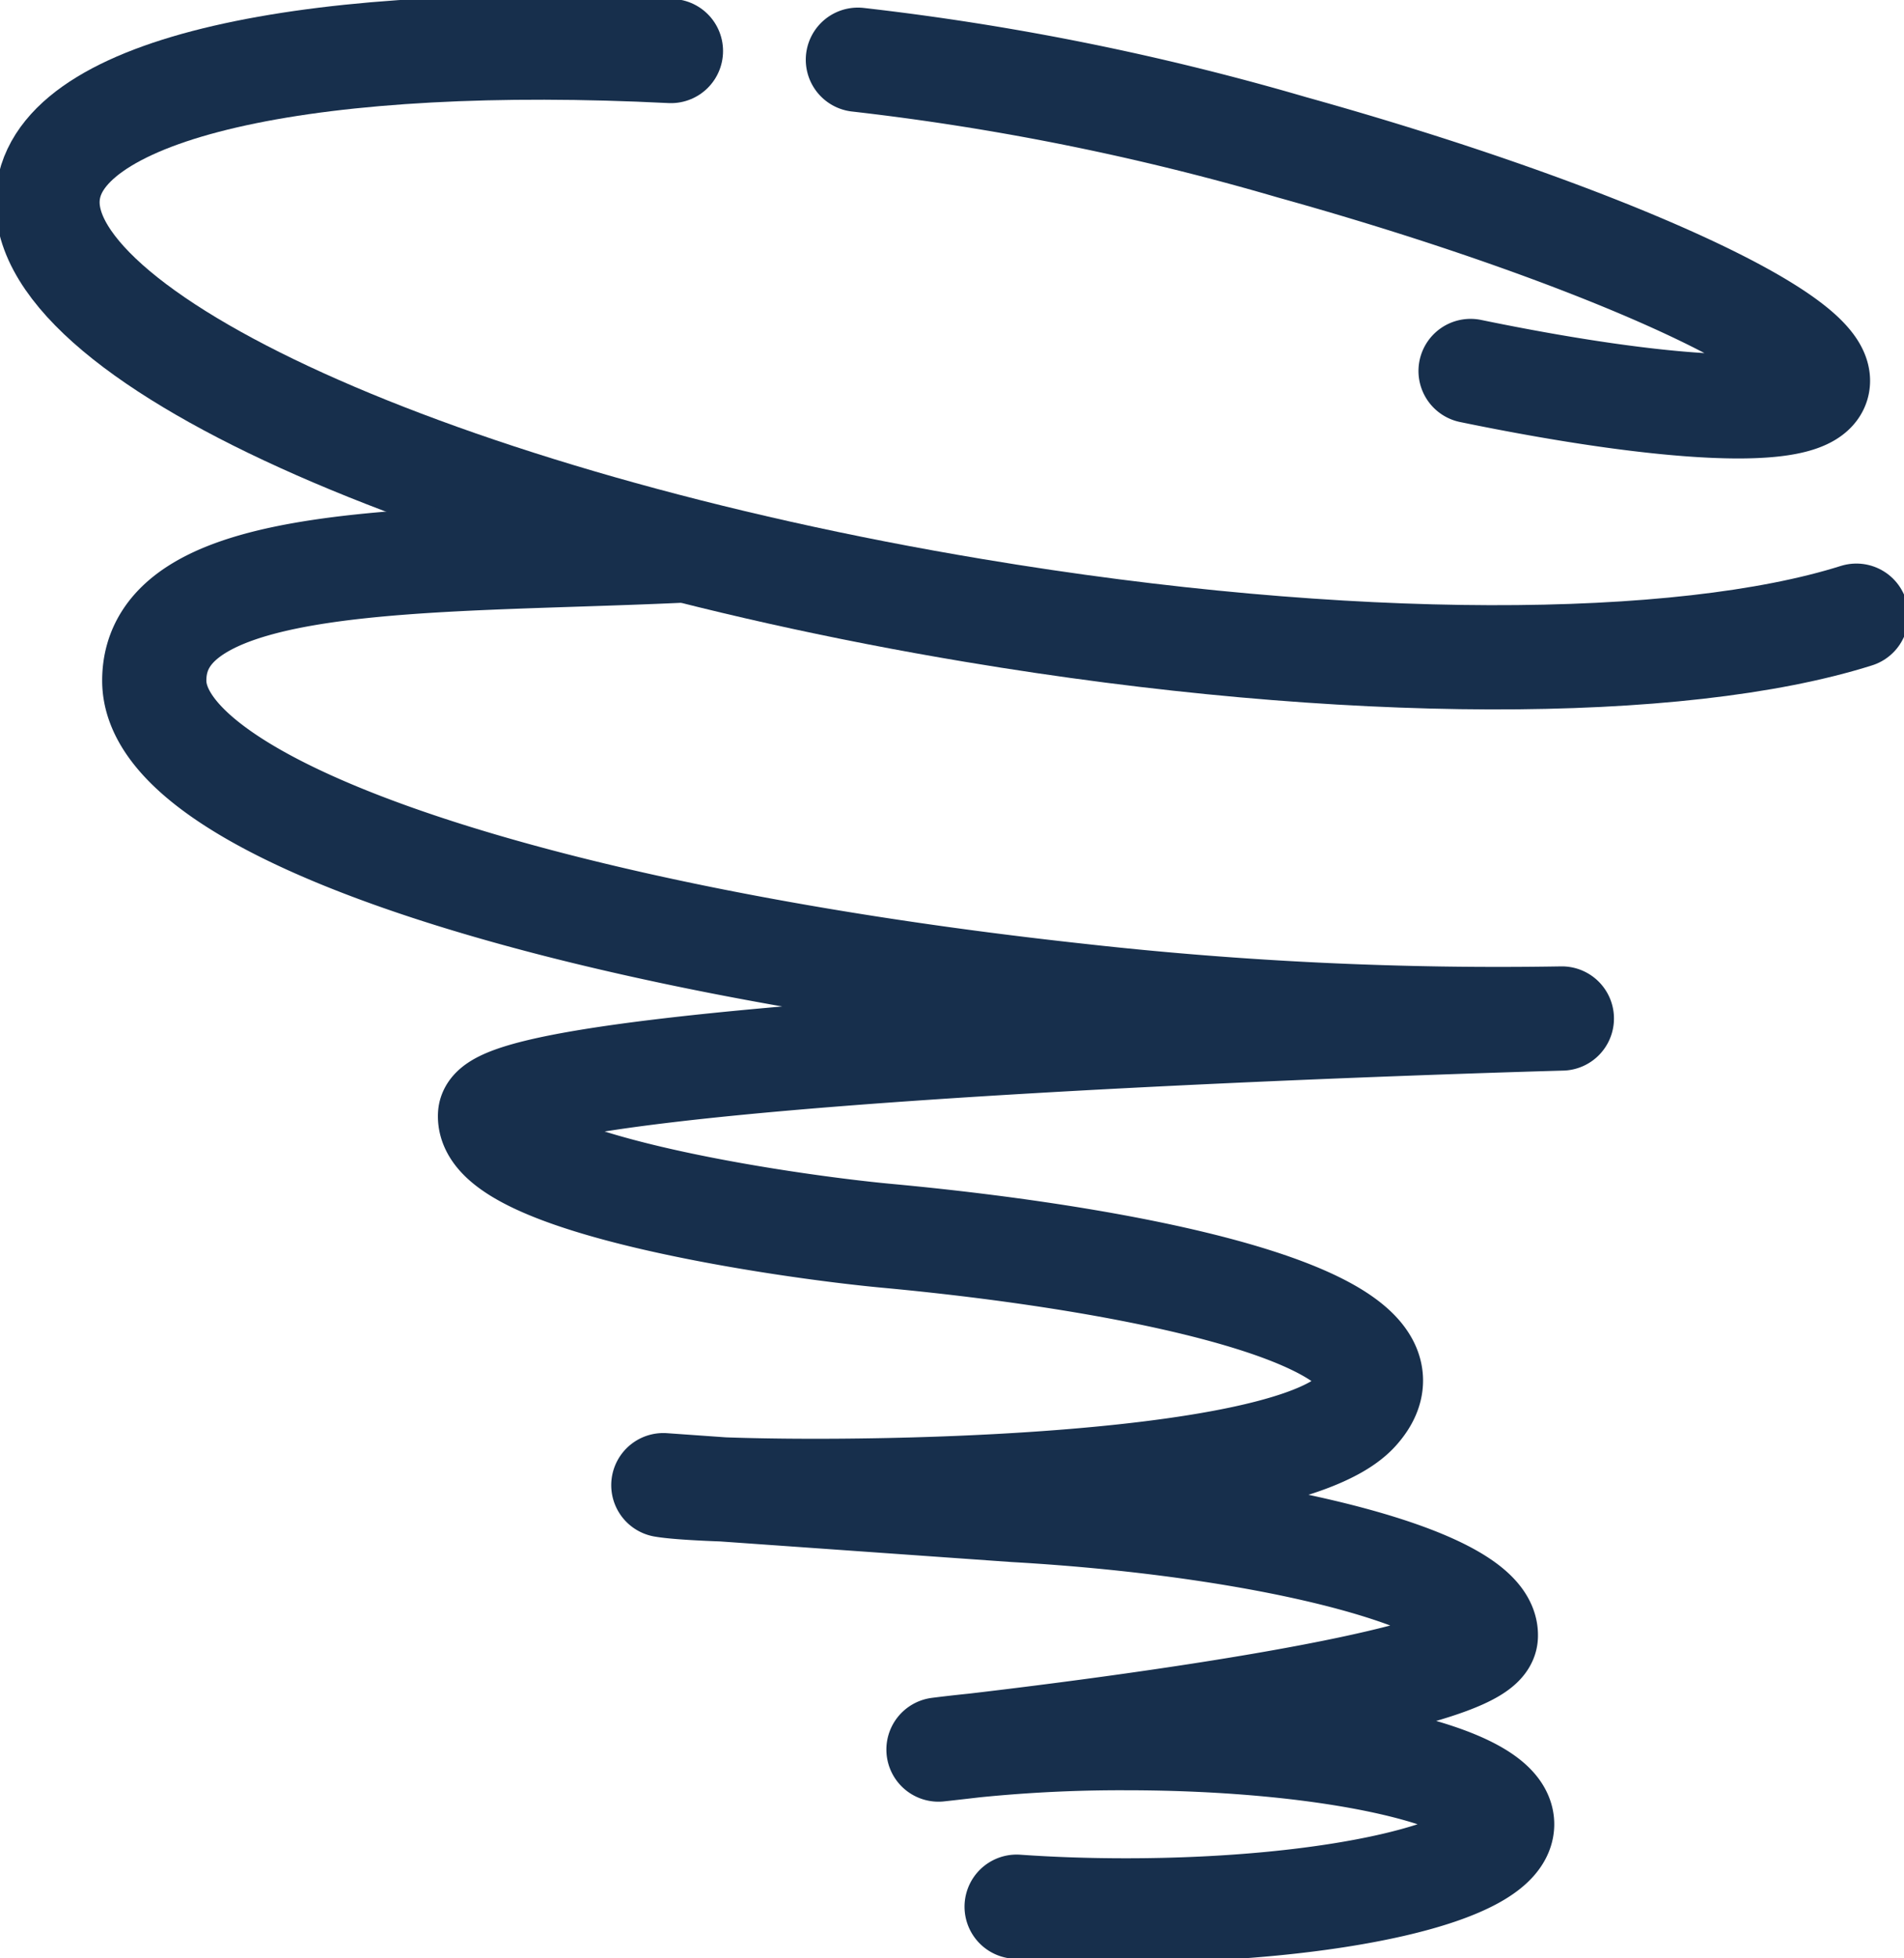
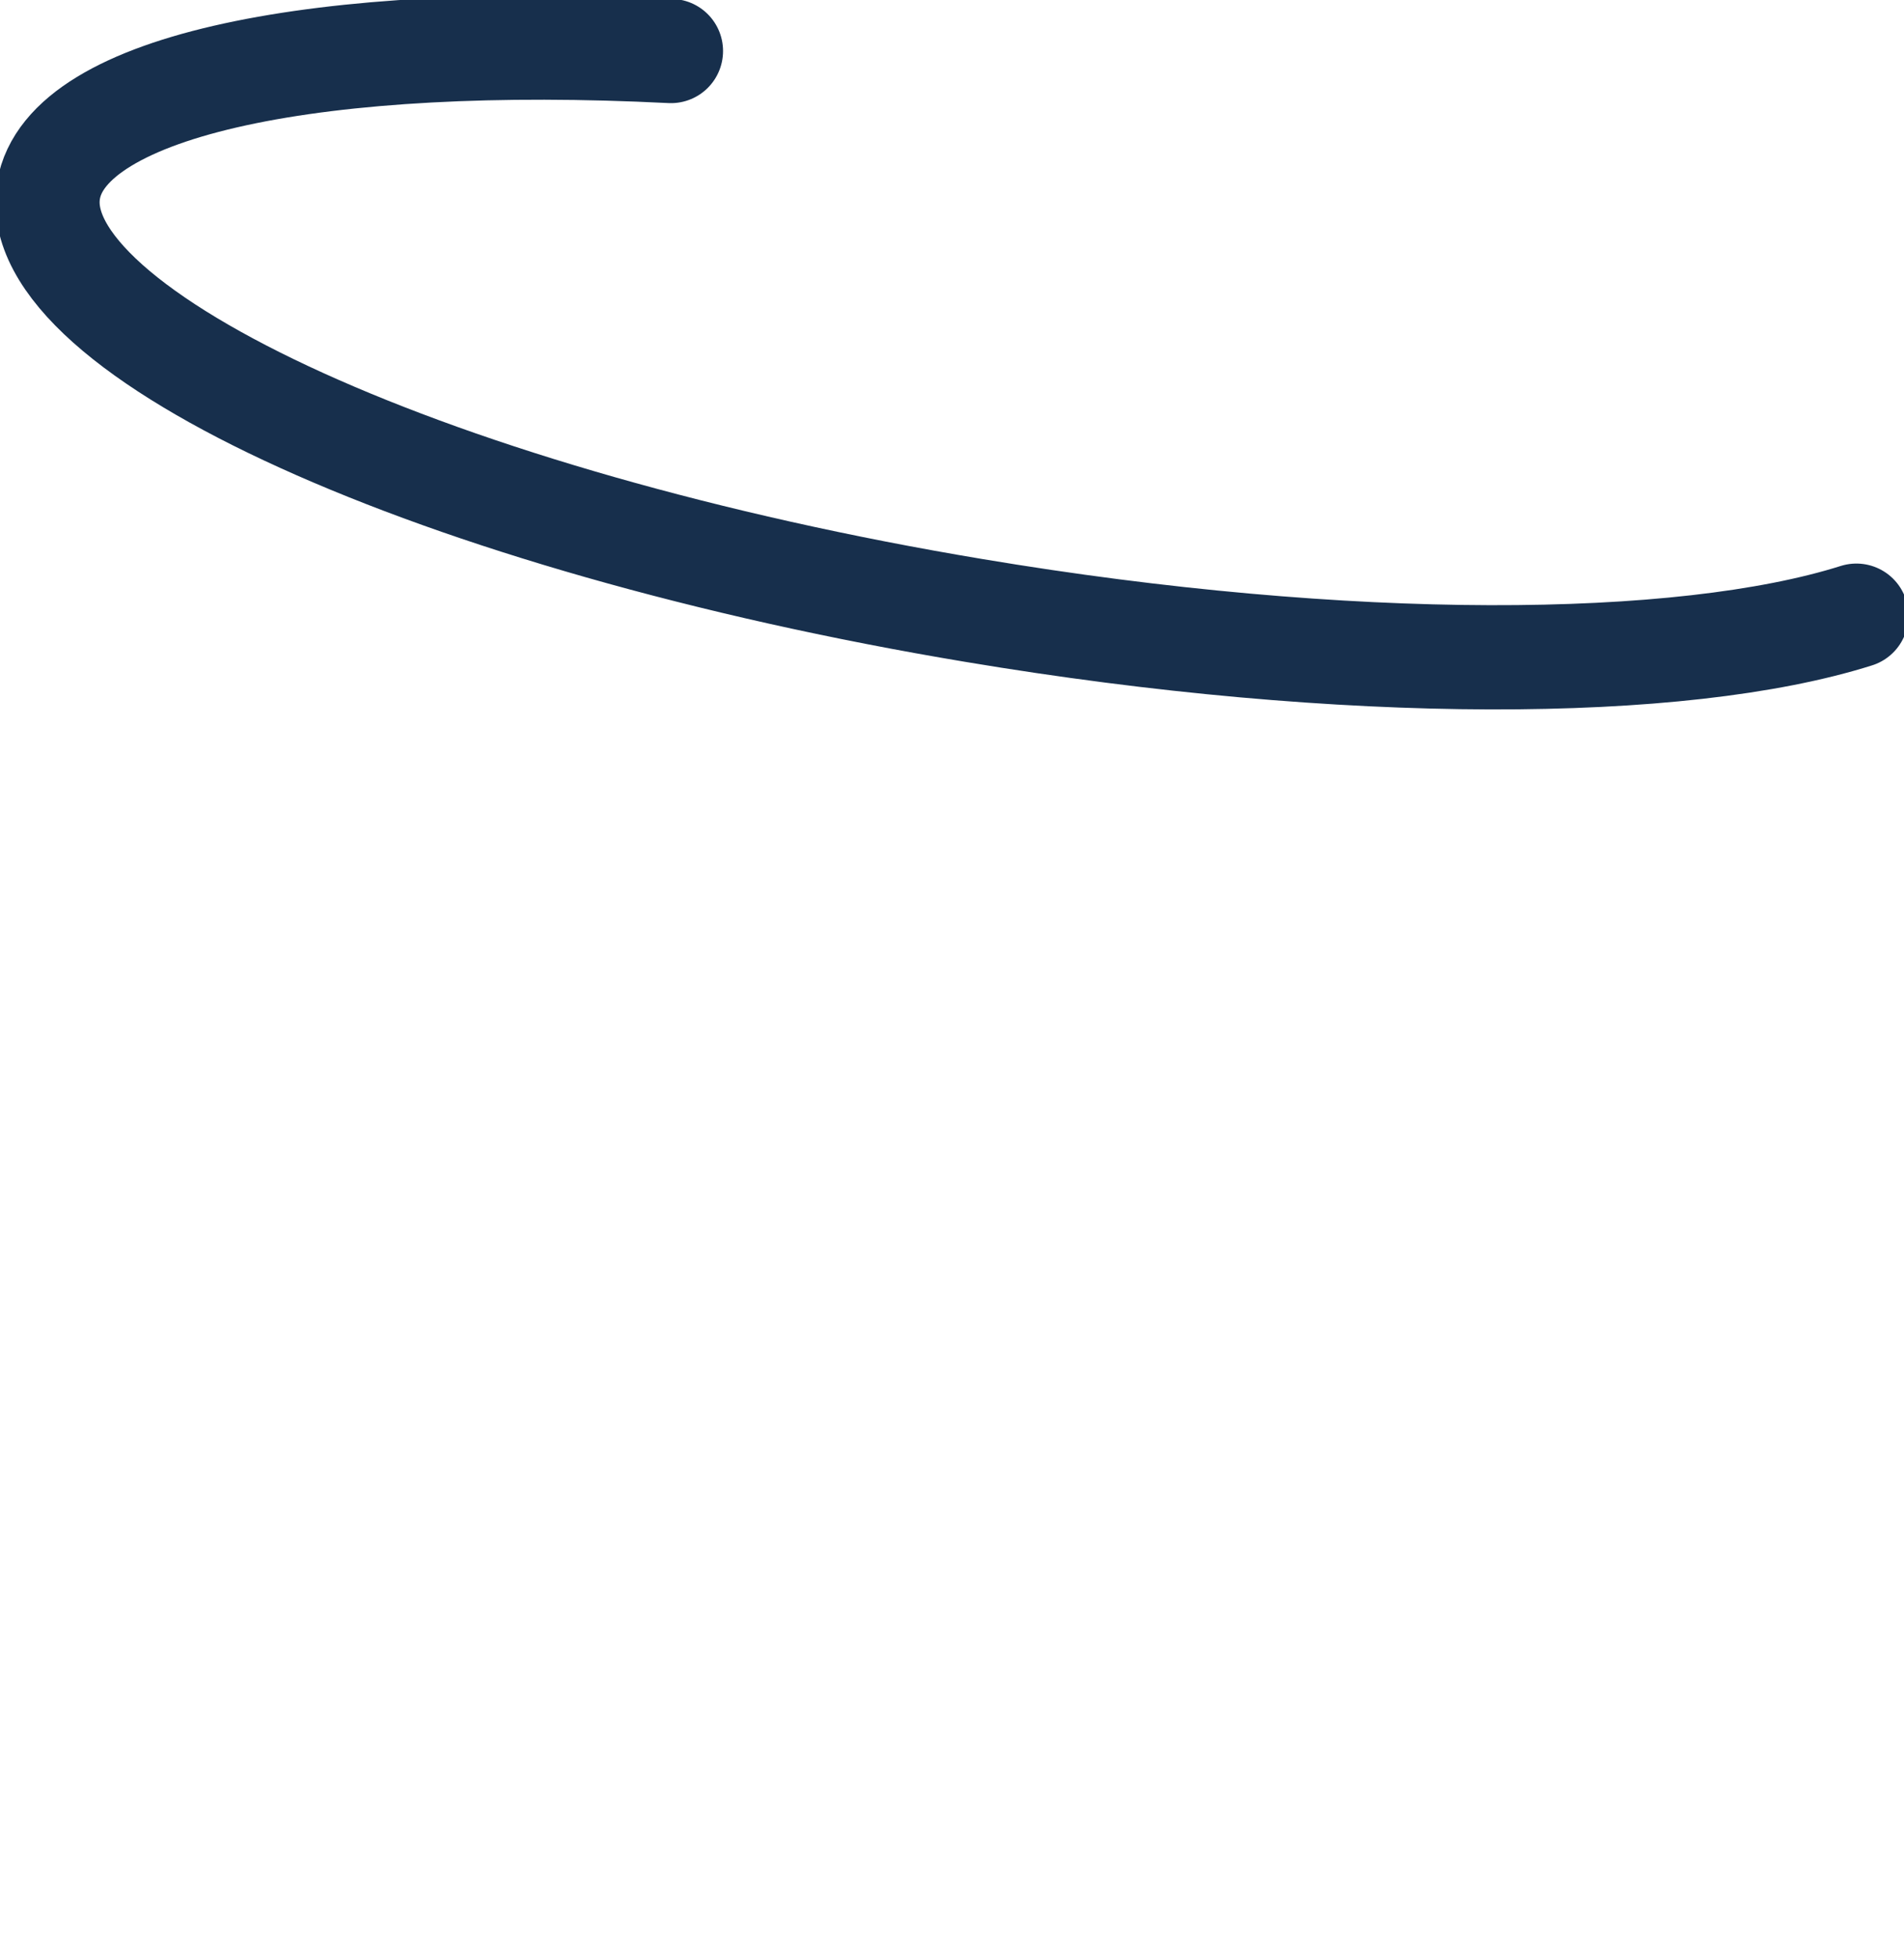
<svg xmlns="http://www.w3.org/2000/svg" width="36.545" height="37.568" viewBox="0 0 36.545 37.568">
  <defs>
    <clipPath id="clip-path">
      <rect id="Rectangle_254" data-name="Rectangle 254" width="36.545" height="37.568" fill="none" stroke="#172f4c" stroke-width="1" />
    </clipPath>
  </defs>
  <g id="Group_351" data-name="Group 351" transform="translate(0 0)">
    <g id="Group_350" data-name="Group 350" transform="translate(0 0)" clip-path="url(#clip-path)">
      <path id="Path_662" data-name="Path 662" d="M35.718,11.9C32.352,12.963,25.949,13,18.78,11.8,8.513,10.087.561,6.477,1.018,3.741,1.359,1.706,6.255.728,12.965,1.066" transform="translate(-0.087 -0.087)" fill="none" stroke="#172f4c" stroke-linecap="round" stroke-linejoin="round" stroke-width="2" />
-       <path id="Path_663" data-name="Path 663" d="M19.794,37.588c.665.047,1.37.071,2.1.071,3.987,0,7.219-.74,7.219-1.653s-3.232-1.652-7.219-1.652a27.933,27.933,0,0,0-3.6.219S28.741,33.449,28.8,32.4,24.8,30.265,19.76,29.977L13.013,29.5c1.187.207,11.745.3,13.31-1.419s-3.915-2.891-9.014-3.365c-1.984-.184-7.692-1.017-7.622-2.317s20.572-1.853,20.572-1.853a72.321,72.321,0,0,1-9.273-.439C10.943,19.013,3.247,16.559,3.242,14.066s5.2-2.274,10.026-2.493" transform="translate(-0.281 -1.004)" fill="none" stroke="#172f4c" stroke-linecap="round" stroke-linejoin="round" stroke-width="2" />
-       <path id="Path_664" data-name="Path 664" d="M18.03,1.255a49.678,49.678,0,0,1,8.33,1.68C32.18,4.556,36.7,6.595,36.448,7.489c-.184.658-2.906.511-6.658-.262" transform="translate(-1.564 -0.109)" fill="none" stroke="#172f4c" stroke-linecap="round" stroke-linejoin="round" stroke-width="2" />
    </g>
  </g>
</svg>